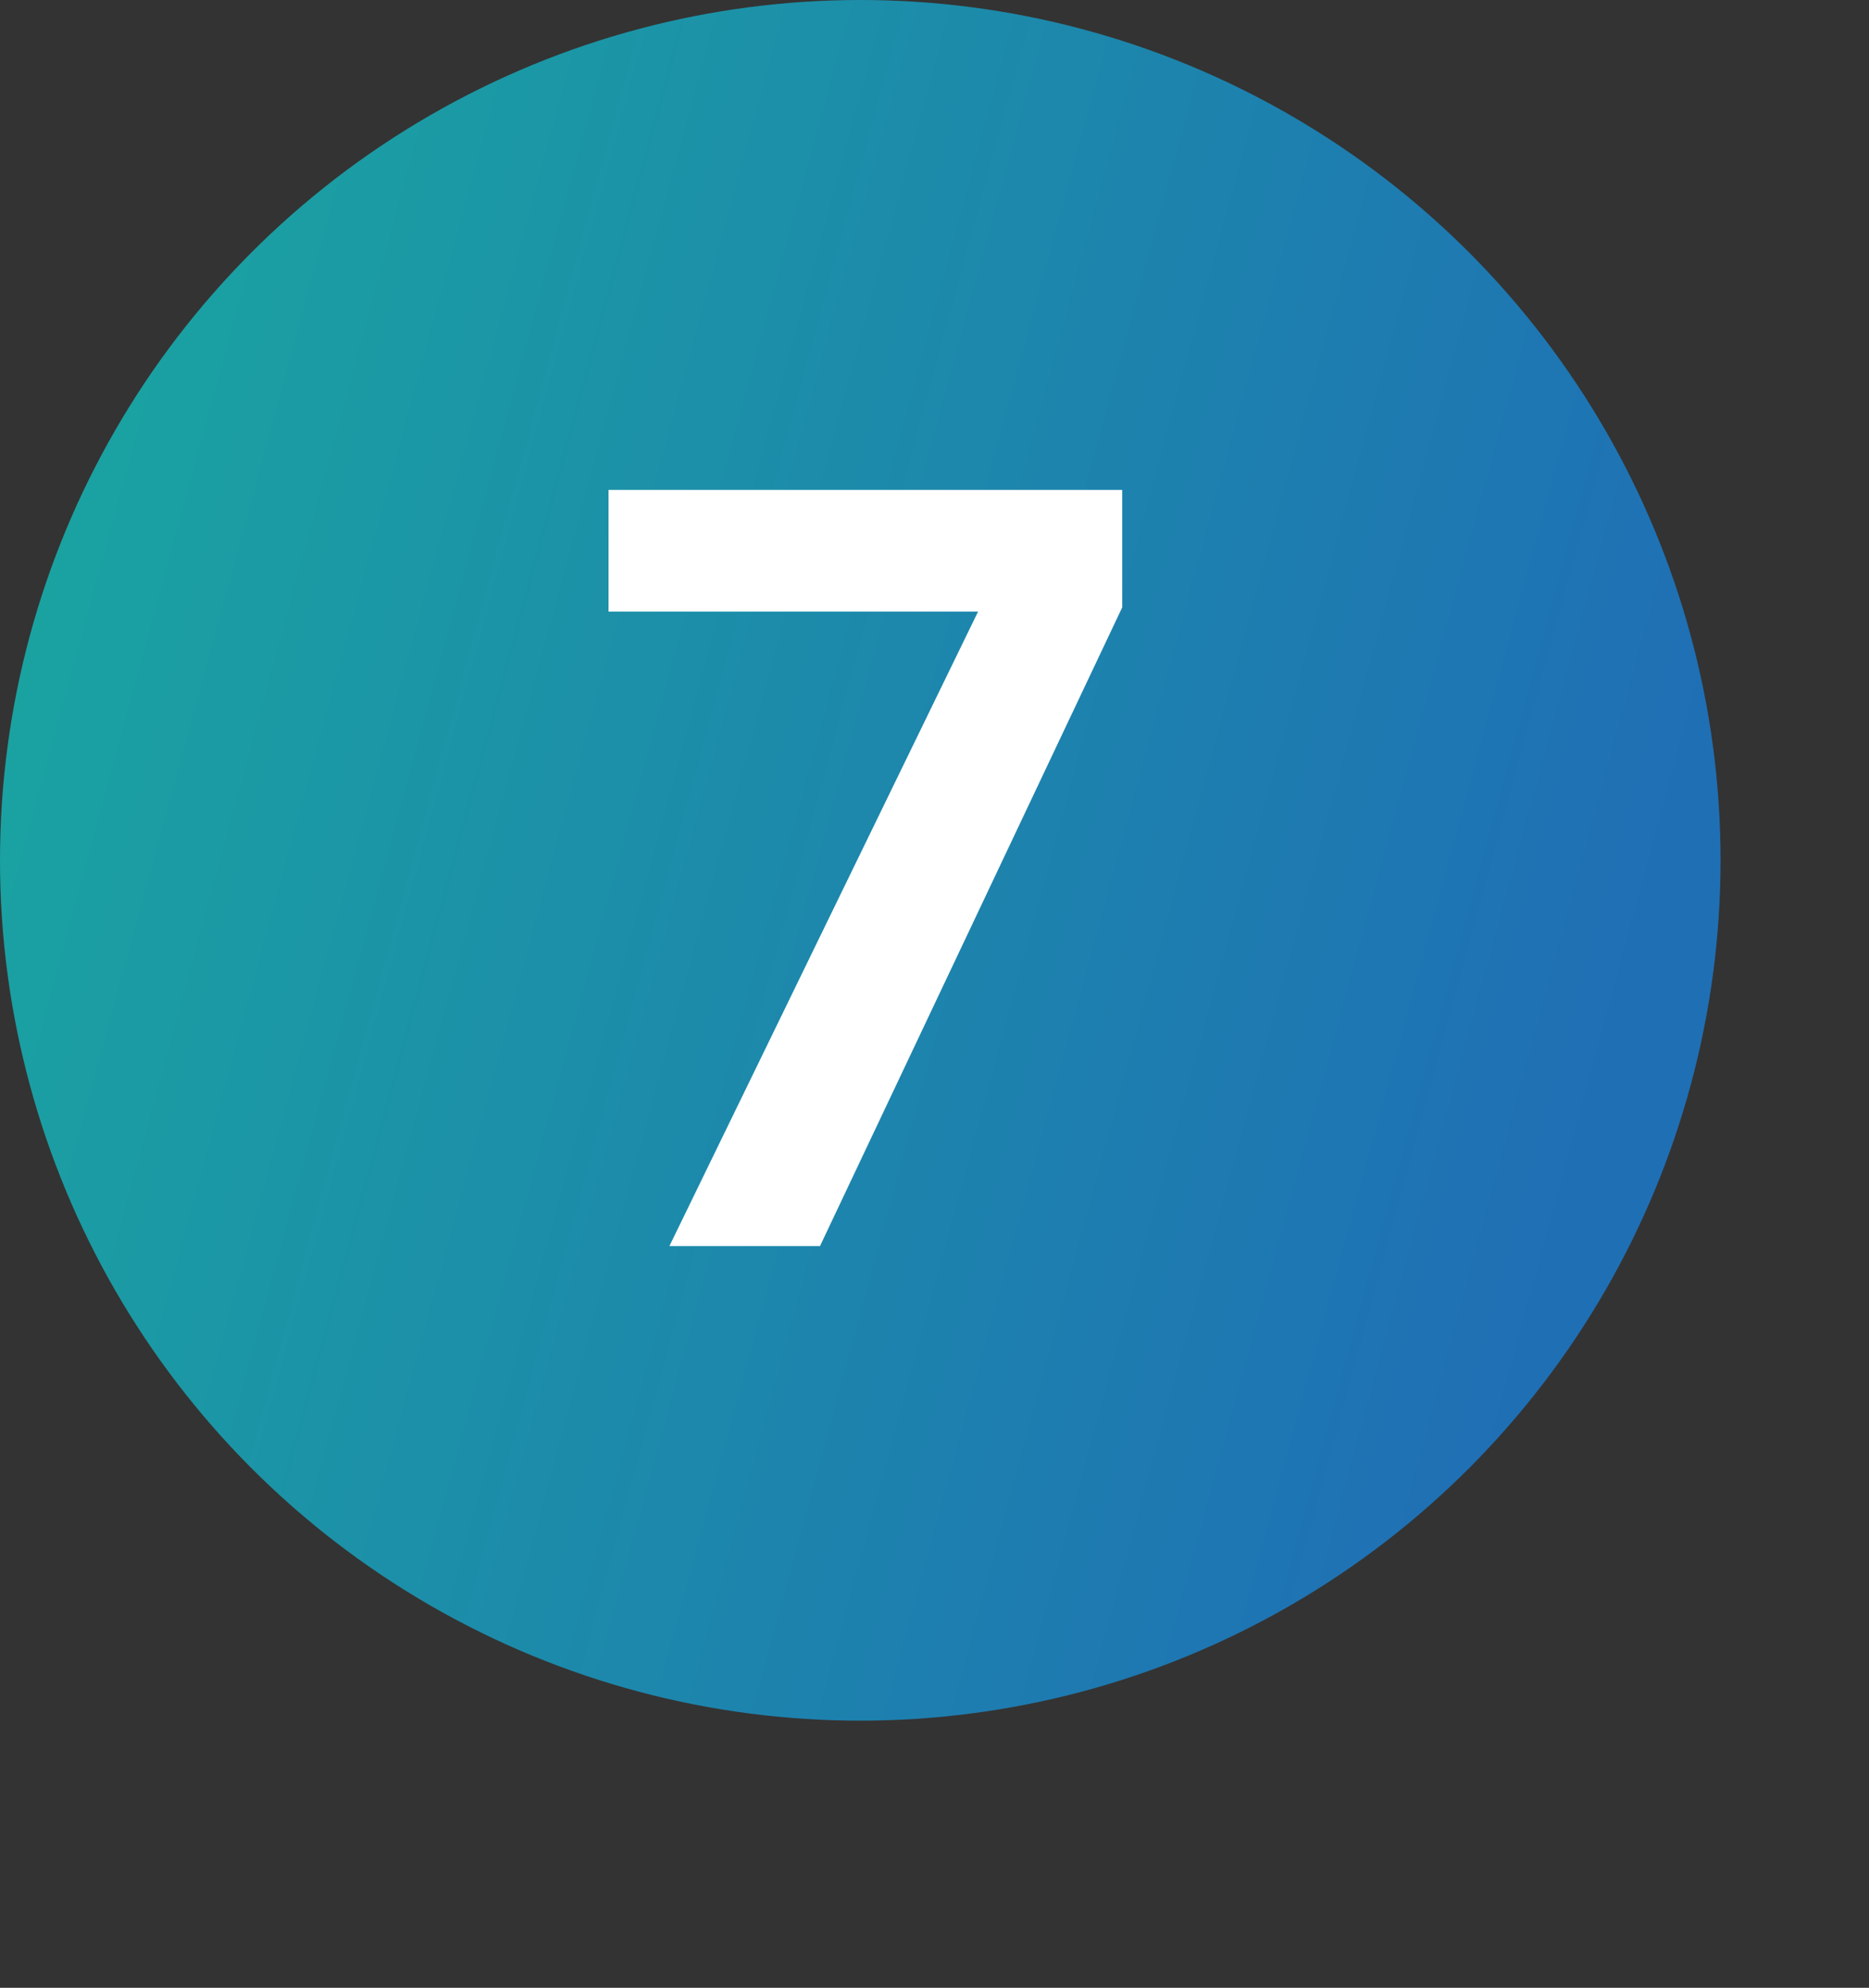
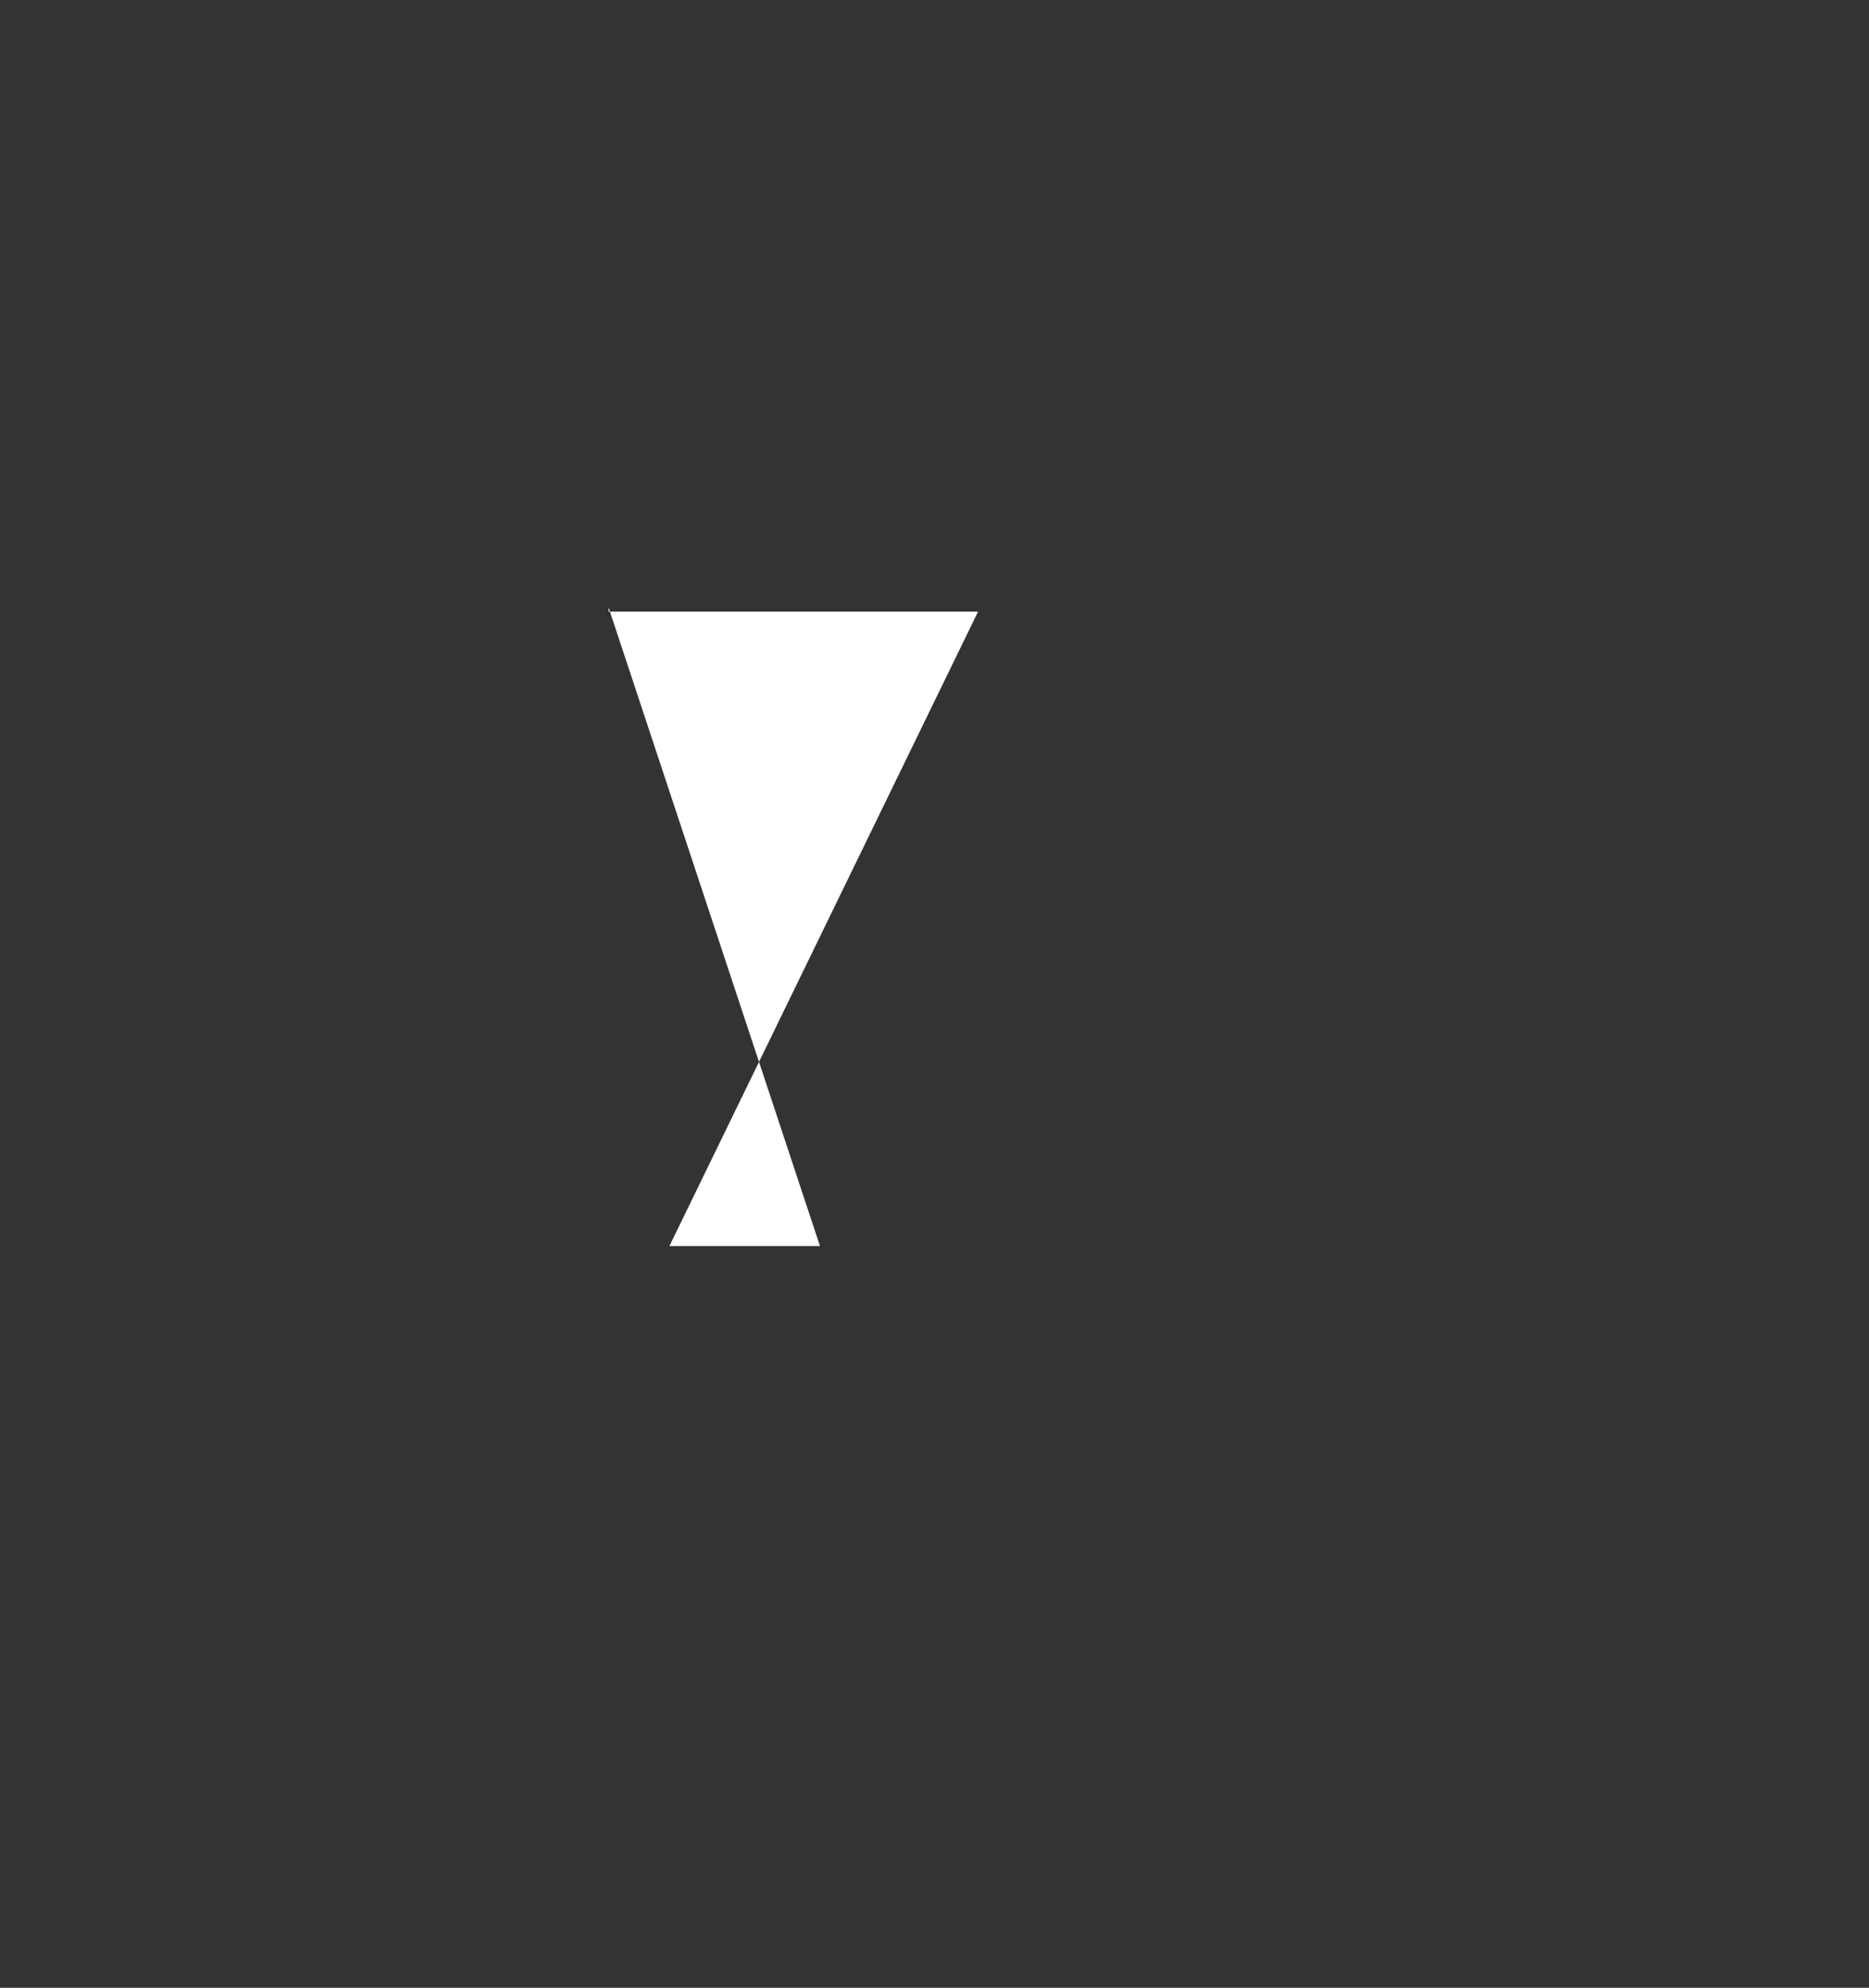
<svg xmlns="http://www.w3.org/2000/svg" width="63" height="67" viewBox="0 0 63 67" fill="none">
  <rect x="0" y="0" width="63" height="67" fill="#333333" stroke="none" />
-   <circle cx="28.998" cy="28.998" r="28.998" fill="url(#paint0_linear_531_143)" />
-   <path d="M20.512 16.512H37.828V20.472L27.64 42H22.564L32.968 20.616H20.512V16.512Z" fill="white" />
+   <path d="M20.512 16.512V20.472L27.64 42H22.564L32.968 20.616H20.512V16.512Z" fill="white" />
  <defs>
    <linearGradient id="paint0_linear_531_143" x1="3.093" y1="9.859" x2="57.312" y2="24.621" gradientUnits="userSpaceOnUse">
      <stop stop-color="#1AA3A1" />
      <stop offset="1" stop-color="#1F6FB5" />
    </linearGradient>
  </defs>
</svg>